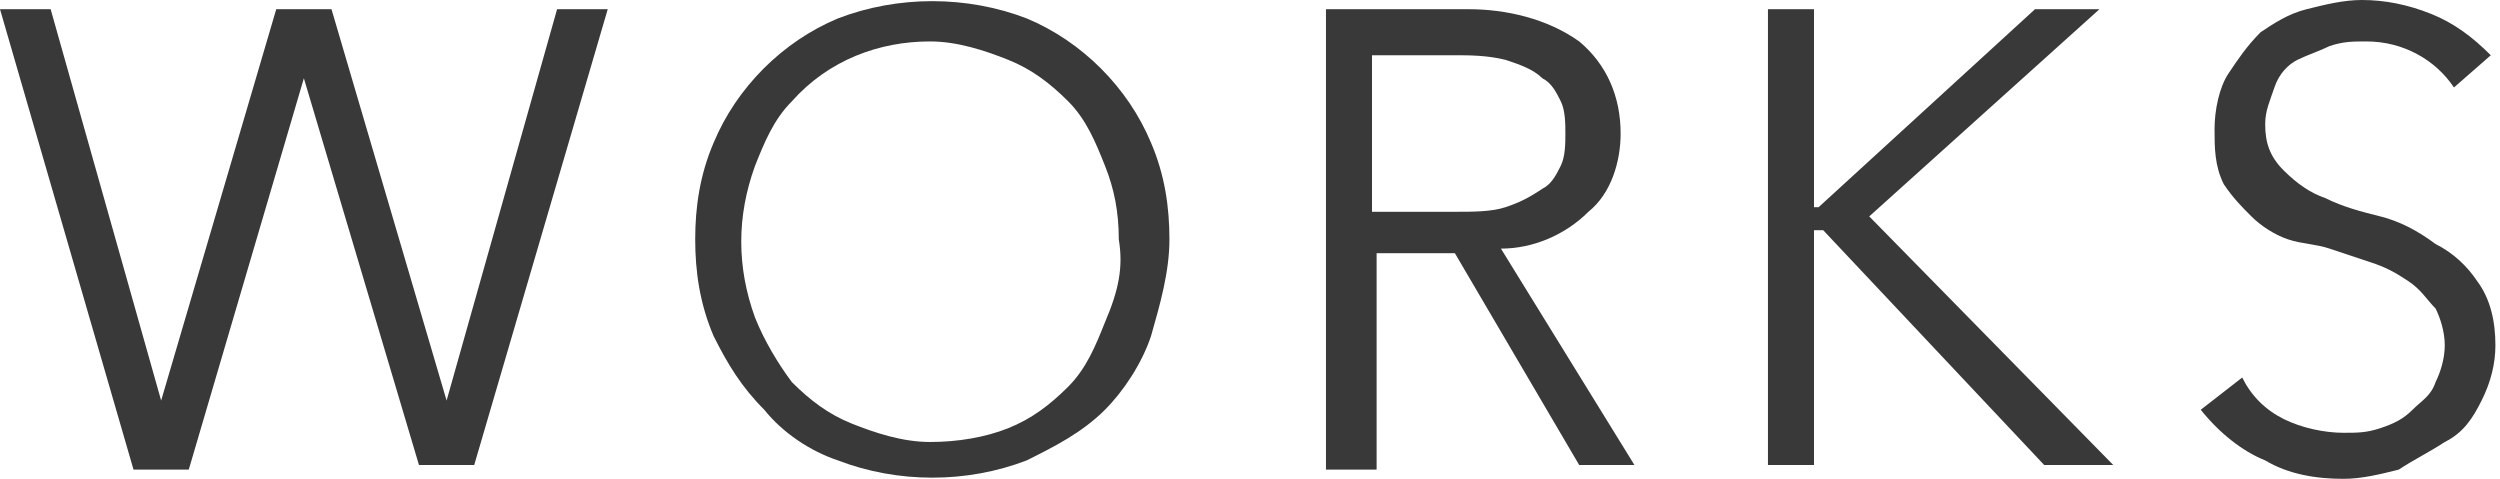
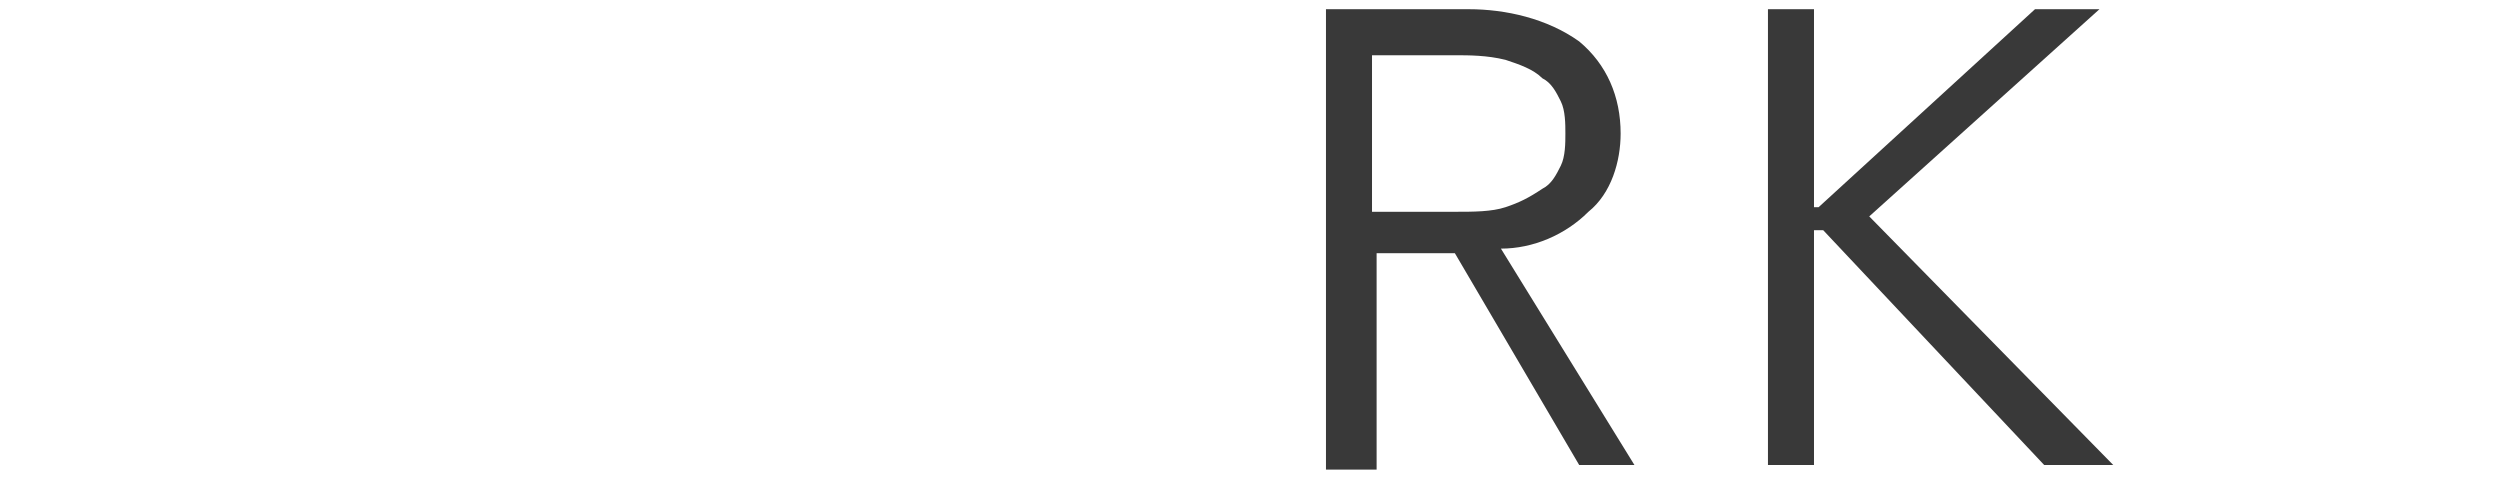
<svg xmlns="http://www.w3.org/2000/svg" version="1.1" id="レイヤー_1" x="0px" y="0px" viewBox="0 0 54.3 10.4" style="enable-background:new 0 0 54.3 10.4;" xml:space="preserve">
  <style type="text/css">
	.st0{fill:#393939;}
</style>
  <g id="レイヤー_2_1_">
    <g id="header">
-       <path class="st0" d="M3.5,8.7L3.5,8.7L6,0.2h1.2l2.5,8.5l0,0l2.4-8.5h1.1l-2.9,9.9H9.1L6.6,1.7l0,0l-2.5,8.5H2.9L0,0.2h1.1    L3.5,8.7z" />
-       <path class="st0" d="M25.4,5.2c0,0.7-0.2,1.4-0.4,2.1c-0.2,0.6-0.6,1.2-1,1.6c-0.5,0.5-1.1,0.8-1.7,1.1c-1.3,0.5-2.8,0.5-4.1,0    c-0.6-0.2-1.2-0.6-1.6-1.1c-0.5-0.5-0.8-1-1.1-1.6c-0.3-0.7-0.4-1.4-0.4-2.1c0-0.7,0.1-1.4,0.4-2.1C16,1.9,17,0.9,18.2,0.4    c1.3-0.5,2.8-0.5,4.1,0c1.2,0.5,2.2,1.5,2.7,2.7C25.3,3.8,25.4,4.5,25.4,5.2z M24.3,5.2c0-0.6-0.1-1.1-0.3-1.6    c-0.2-0.5-0.4-1-0.8-1.4c-0.4-0.4-0.8-0.7-1.3-0.9c-0.5-0.2-1.1-0.4-1.7-0.4c-1.1,0-2.2,0.4-3,1.3c-0.4,0.4-0.6,0.9-0.8,1.4    c-0.4,1.1-0.4,2.2,0,3.3c0.2,0.5,0.5,1,0.8,1.4c0.4,0.4,0.8,0.7,1.3,0.9c0.5,0.2,1.1,0.4,1.7,0.4c0.6,0,1.2-0.1,1.7-0.3    c0.5-0.2,0.9-0.5,1.3-0.9c0.4-0.4,0.6-0.9,0.8-1.4C24.3,6.3,24.4,5.8,24.3,5.2z" />
      <path class="st0" d="M29.8,10.2h-1V0.2h3.1c0.8,0,1.7,0.2,2.4,0.7c0.6,0.5,0.9,1.2,0.9,2c0,0.6-0.2,1.3-0.7,1.7    c-0.5,0.5-1.2,0.8-1.9,0.8l2.9,4.7h-1.2l-2.7-4.6h-1.7V10.2z M29.8,4.6h1.8c0.4,0,0.8,0,1.1-0.1c0.3-0.1,0.5-0.2,0.8-0.4    c0.2-0.1,0.3-0.3,0.4-0.5C34,3.4,34,3.1,34,2.9c0-0.2,0-0.5-0.1-0.7c-0.1-0.2-0.2-0.4-0.4-0.5c-0.2-0.2-0.5-0.3-0.8-0.4    c-0.4-0.1-0.8-0.1-1.1-0.1h-1.8V4.6z" />
      <path class="st0" d="M39.4,4.5h0.1l4.7-4.3h1.4l-5,4.5l5.3,5.4h-1.5L39.6,5h-0.2v5.1h-1V0.2h1V4.5z" />
-       <path class="st0" d="M53.3,1.9c-0.4-0.6-1.1-1-1.9-1c-0.3,0-0.5,0-0.8,0.1c-0.2,0.1-0.5,0.2-0.7,0.3c-0.2,0.1-0.4,0.3-0.5,0.6    c-0.1,0.3-0.2,0.5-0.2,0.8c0,0.4,0.1,0.7,0.4,1c0.3,0.3,0.6,0.5,0.9,0.6c0.4,0.2,0.8,0.3,1.2,0.4c0.4,0.1,0.8,0.3,1.2,0.6    c0.4,0.2,0.7,0.5,0.9,0.8c0.3,0.4,0.4,0.9,0.4,1.4c0,0.4-0.1,0.8-0.3,1.2c-0.2,0.4-0.4,0.7-0.8,0.9c-0.3,0.2-0.7,0.4-1,0.6    c-0.4,0.1-0.8,0.2-1.2,0.2c-0.6,0-1.2-0.1-1.7-0.4c-0.5-0.2-1-0.6-1.4-1.1l0.9-0.7c0.2,0.4,0.5,0.7,0.9,0.9    c0.4,0.2,0.9,0.3,1.3,0.3c0.3,0,0.5,0,0.8-0.1c0.3-0.1,0.5-0.2,0.7-0.4c0.2-0.2,0.4-0.3,0.5-0.6c0.1-0.2,0.2-0.5,0.2-0.8    c0-0.3-0.1-0.6-0.2-0.8c-0.2-0.2-0.3-0.4-0.6-0.6c-0.3-0.2-0.5-0.3-0.8-0.4c-0.3-0.1-0.6-0.2-0.9-0.3S50,5.3,49.7,5.2    c-0.3-0.1-0.6-0.3-0.8-0.5c-0.2-0.2-0.4-0.4-0.6-0.7c-0.2-0.4-0.2-0.8-0.2-1.2c0-0.4,0.1-0.9,0.3-1.2c0.2-0.3,0.4-0.6,0.7-0.9    c0.3-0.2,0.6-0.4,1-0.5C50.5,0.1,50.9,0,51.3,0c0.5,0,1,0.1,1.5,0.3c0.5,0.2,0.9,0.5,1.3,0.9L53.3,1.9z" />
    </g>
  </g>
</svg>